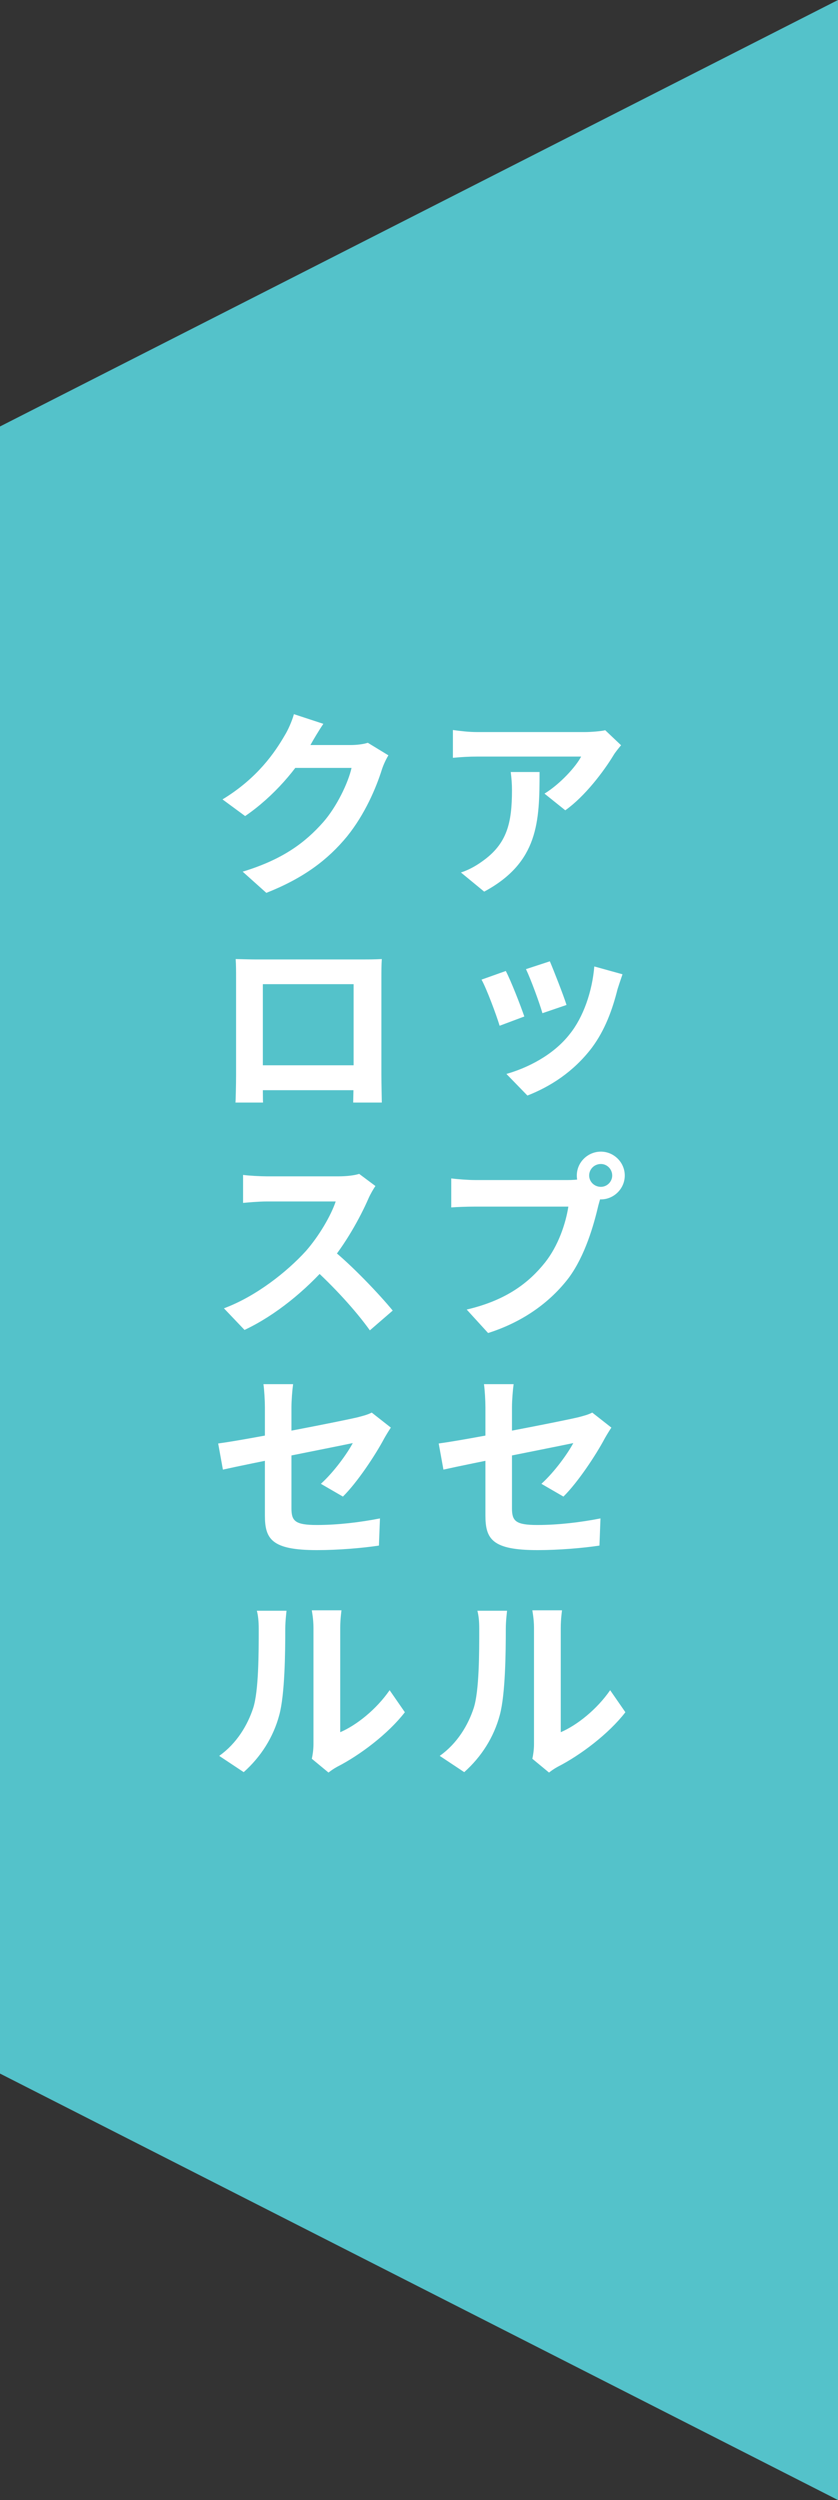
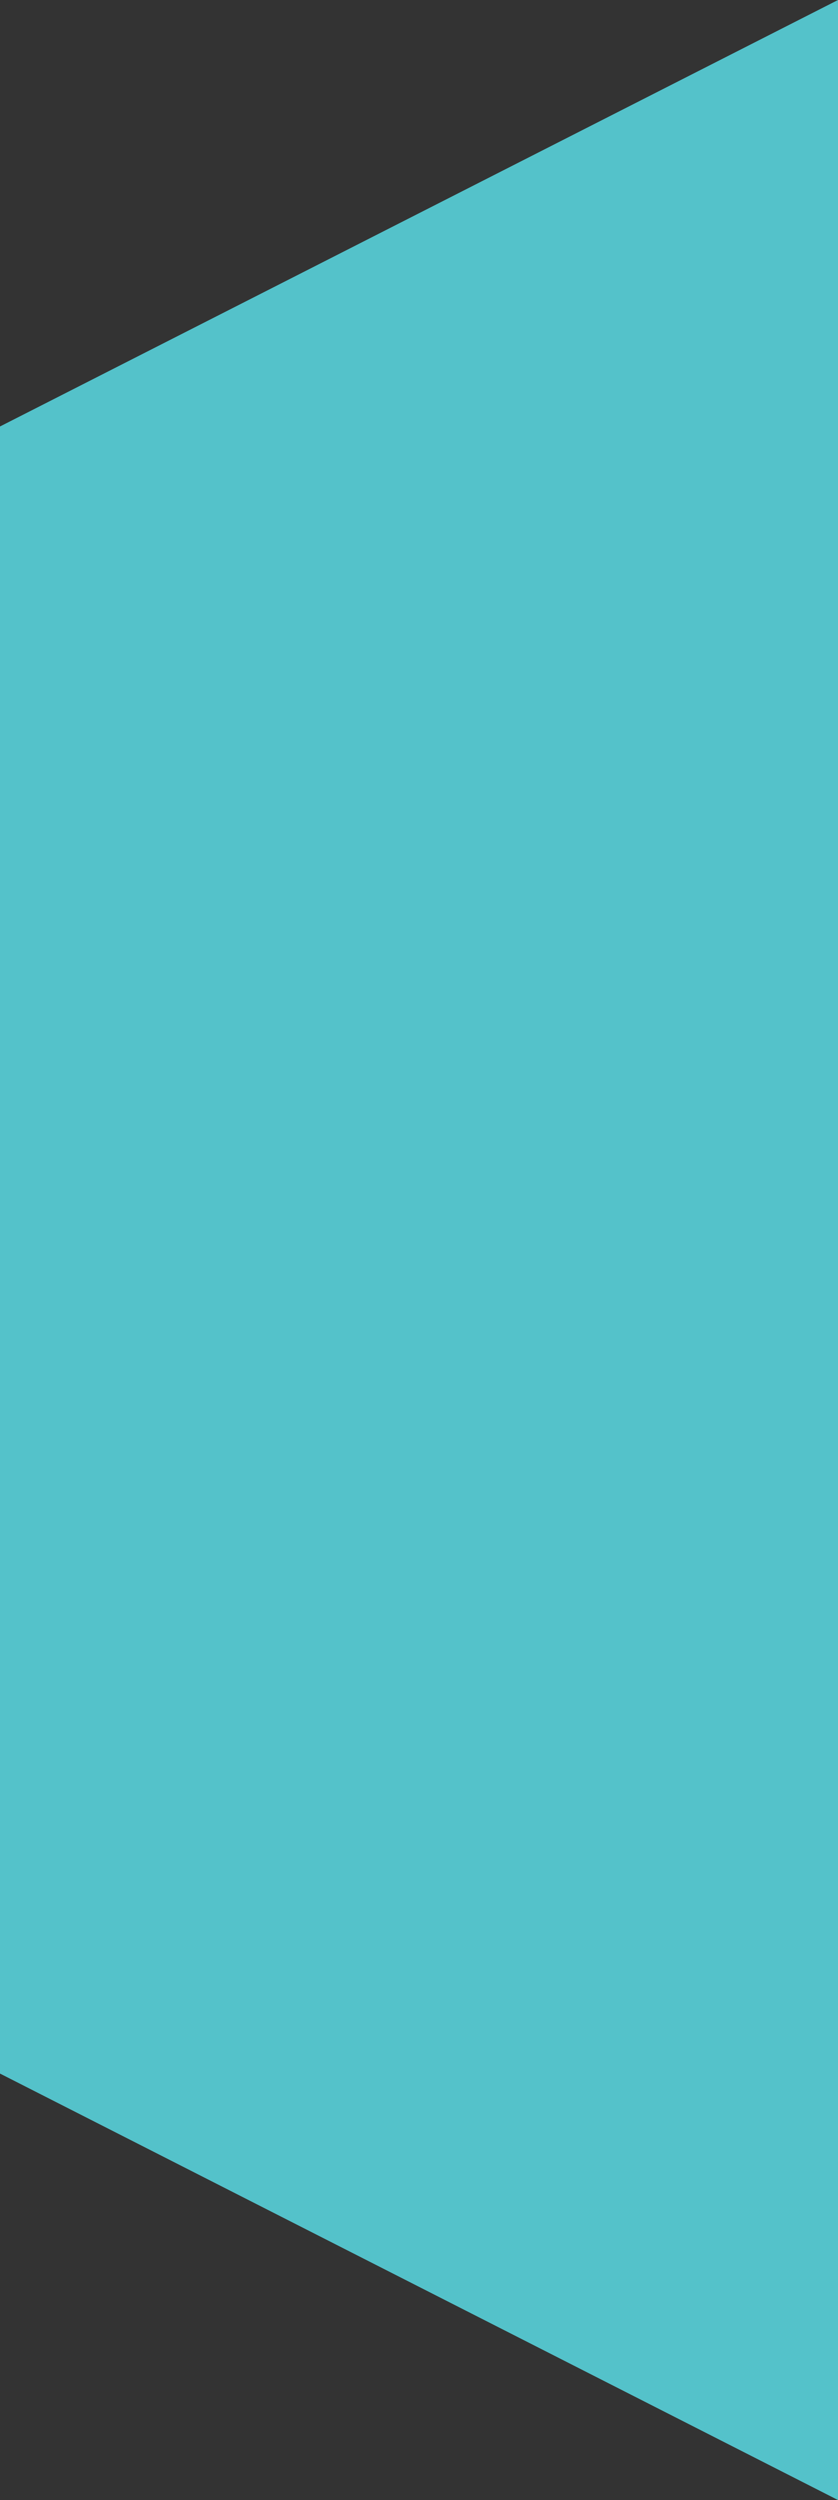
<svg xmlns="http://www.w3.org/2000/svg" width="57" height="170" viewBox="0 0 57 170" fill="none">
  <rect x="0" y="0" width="57" height="170" fill="#333333" stroke="none" />
  <path d="M57 0L0 29V141L57 170V0Z" fill="#54C2CA" />
-   <path d="M42.244 50.676C42.104 50.844 41.838 51.166 41.726 51.362C41.082 52.426 39.794 54.148 38.45 55.1L37.036 53.966C38.128 53.294 39.192 52.104 39.528 51.446C38.716 51.446 33.312 51.446 32.458 51.446C31.884 51.446 31.436 51.474 30.806 51.53V49.64C31.324 49.71 31.884 49.78 32.458 49.78C33.312 49.78 39.066 49.78 39.78 49.78C40.172 49.78 40.914 49.724 41.166 49.654L42.244 50.676ZM36.7 52.496C36.7 55.87 36.63 58.642 32.934 60.63L31.352 59.328C31.786 59.188 32.276 58.95 32.78 58.586C34.502 57.382 34.824 55.954 34.824 53.728C34.824 53.308 34.796 52.944 34.74 52.496H36.7ZM37.4 65.368C37.652 65.956 38.338 67.706 38.534 68.336L36.896 68.896C36.7 68.21 36.112 66.6 35.776 65.9L37.4 65.368ZM42.342 66.25C42.188 66.698 42.09 66.992 42.006 67.258C41.656 68.658 41.152 70.044 40.256 71.248C38.996 72.9 37.414 73.894 35.874 74.496L34.446 73.026C35.874 72.62 37.638 71.752 38.758 70.31C39.682 69.162 40.284 67.412 40.424 65.718L42.342 66.25ZM34.404 66.026C34.768 66.726 35.398 68.35 35.664 69.12L33.984 69.75C33.76 69.008 33.088 67.202 32.752 66.614L34.404 66.026ZM40.074 79.934C40.074 80.354 40.424 80.704 40.872 80.704C41.292 80.704 41.642 80.354 41.642 79.934C41.642 79.5 41.292 79.15 40.872 79.15C40.424 79.15 40.074 79.5 40.074 79.934ZM39.234 79.934C39.234 79.038 39.976 78.31 40.872 78.31C41.754 78.31 42.496 79.038 42.496 79.934C42.496 80.83 41.754 81.558 40.872 81.558C39.976 81.558 39.234 80.83 39.234 79.934ZM41.012 80.998C40.886 81.264 40.788 81.656 40.704 81.95C40.396 83.266 39.808 85.38 38.674 86.906C37.442 88.516 35.622 89.874 33.2 90.644L31.744 89.048C34.446 88.418 35.986 87.214 37.078 85.842C37.974 84.708 38.478 83.21 38.66 82.048C37.848 82.048 33.34 82.048 32.318 82.048C31.688 82.048 31.058 82.076 30.694 82.104V80.13C31.1 80.186 31.87 80.242 32.318 80.242C33.34 80.242 37.848 80.242 38.618 80.242C38.87 80.242 39.304 80.228 39.668 80.144L41.012 80.998ZM33.018 103.04C33.018 101.92 33.018 97.342 33.018 95.69C33.018 95.228 32.976 94.528 32.92 94.122H34.936C34.88 94.528 34.824 95.228 34.824 95.69C34.824 97.328 34.824 101.052 34.824 102.564C34.824 103.418 35.062 103.698 36.546 103.698C37.974 103.698 39.5 103.516 40.844 103.25L40.774 105.098C39.654 105.266 38.03 105.406 36.56 105.406C33.466 105.406 33.018 104.65 33.018 103.04ZM41.586 97.076C41.46 97.258 41.264 97.58 41.138 97.804C40.536 98.938 39.304 100.8 38.324 101.766L36.826 100.898C37.722 100.086 38.618 98.84 38.996 98.126C38.17 98.308 31.884 99.54 30.162 99.932L29.84 98.154C31.674 97.916 38.072 96.67 39.318 96.376C39.696 96.278 40.018 96.194 40.284 96.054L41.586 97.076ZM36.21 119.594C36.266 119.342 36.322 118.978 36.322 118.6C36.322 117.872 36.322 111.782 36.322 110.676C36.322 110.074 36.21 109.542 36.21 109.5H38.226C38.226 109.542 38.142 110.074 38.142 110.69C38.142 111.782 38.142 116.962 38.142 117.788C39.248 117.312 40.592 116.248 41.502 114.932L42.538 116.43C41.404 117.9 39.472 119.356 37.932 120.14C37.652 120.294 37.47 120.434 37.344 120.532L36.21 119.594ZM29.91 119.398C31.114 118.544 31.842 117.298 32.22 116.15C32.598 114.988 32.598 112.398 32.598 110.774C32.598 110.214 32.556 109.864 32.472 109.528H34.488C34.488 109.584 34.404 110.2 34.404 110.746C34.404 112.37 34.376 115.212 33.998 116.612C33.592 118.138 32.738 119.468 31.576 120.504L29.91 119.398Z" fill="white" />
-   <path d="M26.418 51.362C26.264 51.614 26.082 51.992 25.97 52.342C25.592 53.546 24.836 55.352 23.604 56.878C22.302 58.46 20.664 59.706 18.116 60.714L16.506 59.272C19.278 58.432 20.79 57.256 21.98 55.912C22.904 54.862 23.688 53.224 23.912 52.216H19.334L19.964 50.662C20.566 50.662 23.422 50.662 23.842 50.662C24.262 50.662 24.724 50.606 25.018 50.508L26.418 51.362ZM21.994 49.22C21.672 49.696 21.308 50.312 21.154 50.592C20.244 52.244 18.62 54.162 16.674 55.492L15.134 54.358C17.514 52.916 18.704 51.152 19.376 49.99C19.586 49.654 19.866 49.024 19.992 48.562L21.994 49.22ZM16.03 65.214C16.59 65.228 17.108 65.242 17.472 65.242C18.466 65.242 23.646 65.242 24.626 65.242C24.962 65.242 25.48 65.242 25.97 65.214C25.942 65.62 25.942 66.11 25.942 66.53C25.942 67.356 25.942 72.27 25.942 73.082C25.942 73.614 25.97 74.916 25.97 74.972H24.024C24.024 74.916 24.052 73.866 24.052 73.124C24.052 72.354 24.052 66.922 24.052 66.922H17.878C17.878 66.922 17.878 72.34 17.878 73.124C17.878 73.768 17.878 74.902 17.892 74.972H16.016C16.03 74.902 16.058 73.712 16.058 73.068C16.058 72.256 16.058 67.328 16.058 66.53C16.058 66.138 16.058 65.592 16.03 65.214ZM24.794 72.438V74.132H16.954V72.438H24.794ZM25.536 80.648C25.424 80.802 25.186 81.208 25.06 81.502C24.5 82.79 23.478 84.638 22.316 85.996C20.79 87.746 18.746 89.44 16.632 90.434L15.232 88.964C17.416 88.152 19.516 86.486 20.804 85.072C21.7 84.05 22.512 82.664 22.834 81.698C22.26 81.698 18.732 81.698 18.158 81.698C17.584 81.698 16.842 81.768 16.534 81.796V79.892C16.912 79.948 17.752 79.99 18.158 79.99C18.872 79.99 22.4 79.99 23.016 79.99C23.604 79.99 24.136 79.92 24.43 79.822L25.536 80.648ZM22.484 84.876C23.898 85.996 25.83 88.04 26.712 89.118L25.158 90.462C24.164 89.076 22.68 87.466 21.21 86.136L22.484 84.876ZM18.018 103.04C18.018 101.92 18.018 97.342 18.018 95.69C18.018 95.228 17.976 94.528 17.92 94.122H19.936C19.88 94.528 19.824 95.228 19.824 95.69C19.824 97.328 19.824 101.052 19.824 102.564C19.824 103.418 20.062 103.698 21.546 103.698C22.974 103.698 24.5 103.516 25.844 103.25L25.774 105.098C24.654 105.266 23.03 105.406 21.56 105.406C18.466 105.406 18.018 104.65 18.018 103.04ZM26.586 97.076C26.46 97.258 26.264 97.58 26.138 97.804C25.536 98.938 24.304 100.8 23.324 101.766L21.826 100.898C22.722 100.086 23.618 98.84 23.996 98.126C23.17 98.308 16.884 99.54 15.162 99.932L14.84 98.154C16.674 97.916 23.072 96.67 24.318 96.376C24.696 96.278 25.018 96.194 25.284 96.054L26.586 97.076ZM21.21 119.594C21.266 119.342 21.322 118.978 21.322 118.6C21.322 117.872 21.322 111.782 21.322 110.676C21.322 110.074 21.21 109.542 21.21 109.5H23.226C23.226 109.542 23.142 110.074 23.142 110.69C23.142 111.782 23.142 116.962 23.142 117.788C24.248 117.312 25.592 116.248 26.502 114.932L27.538 116.43C26.404 117.9 24.472 119.356 22.932 120.14C22.652 120.294 22.47 120.434 22.344 120.532L21.21 119.594ZM14.91 119.398C16.114 118.544 16.842 117.298 17.22 116.15C17.598 114.988 17.598 112.398 17.598 110.774C17.598 110.214 17.556 109.864 17.472 109.528H19.488C19.488 109.584 19.404 110.2 19.404 110.746C19.404 112.37 19.376 115.212 18.998 116.612C18.592 118.138 17.738 119.468 16.576 120.504L14.91 119.398Z" fill="white" />
</svg>